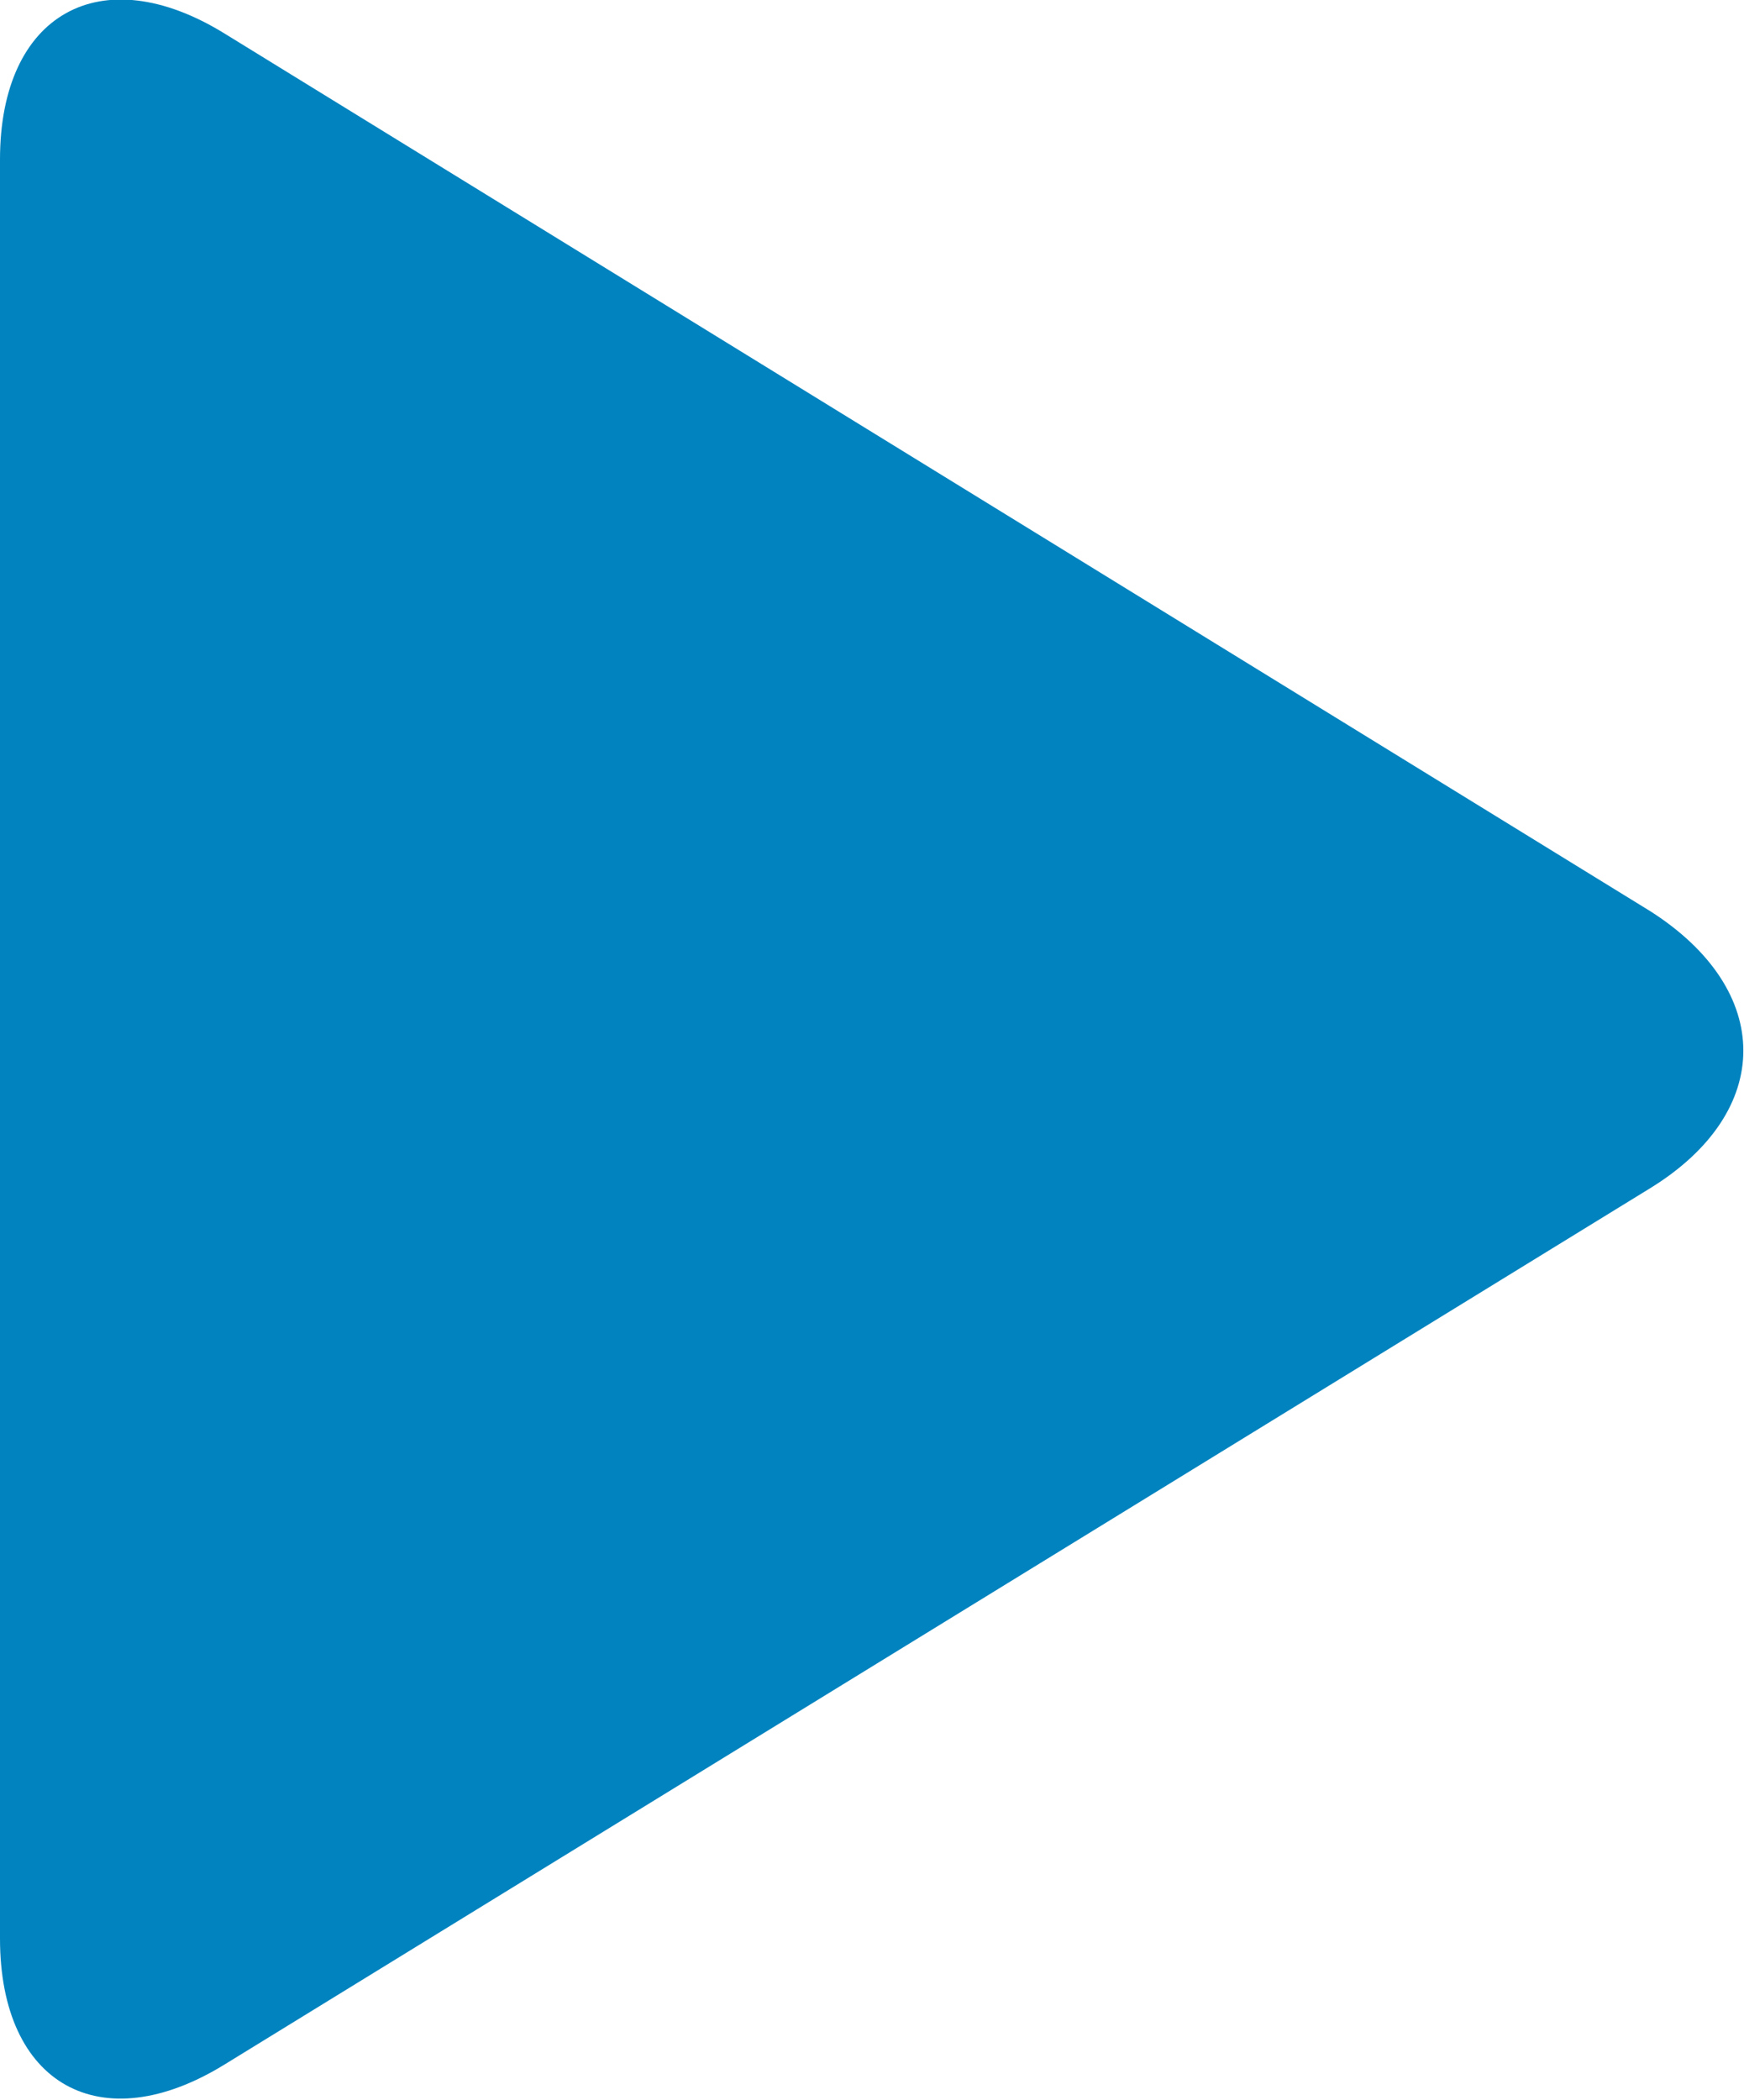
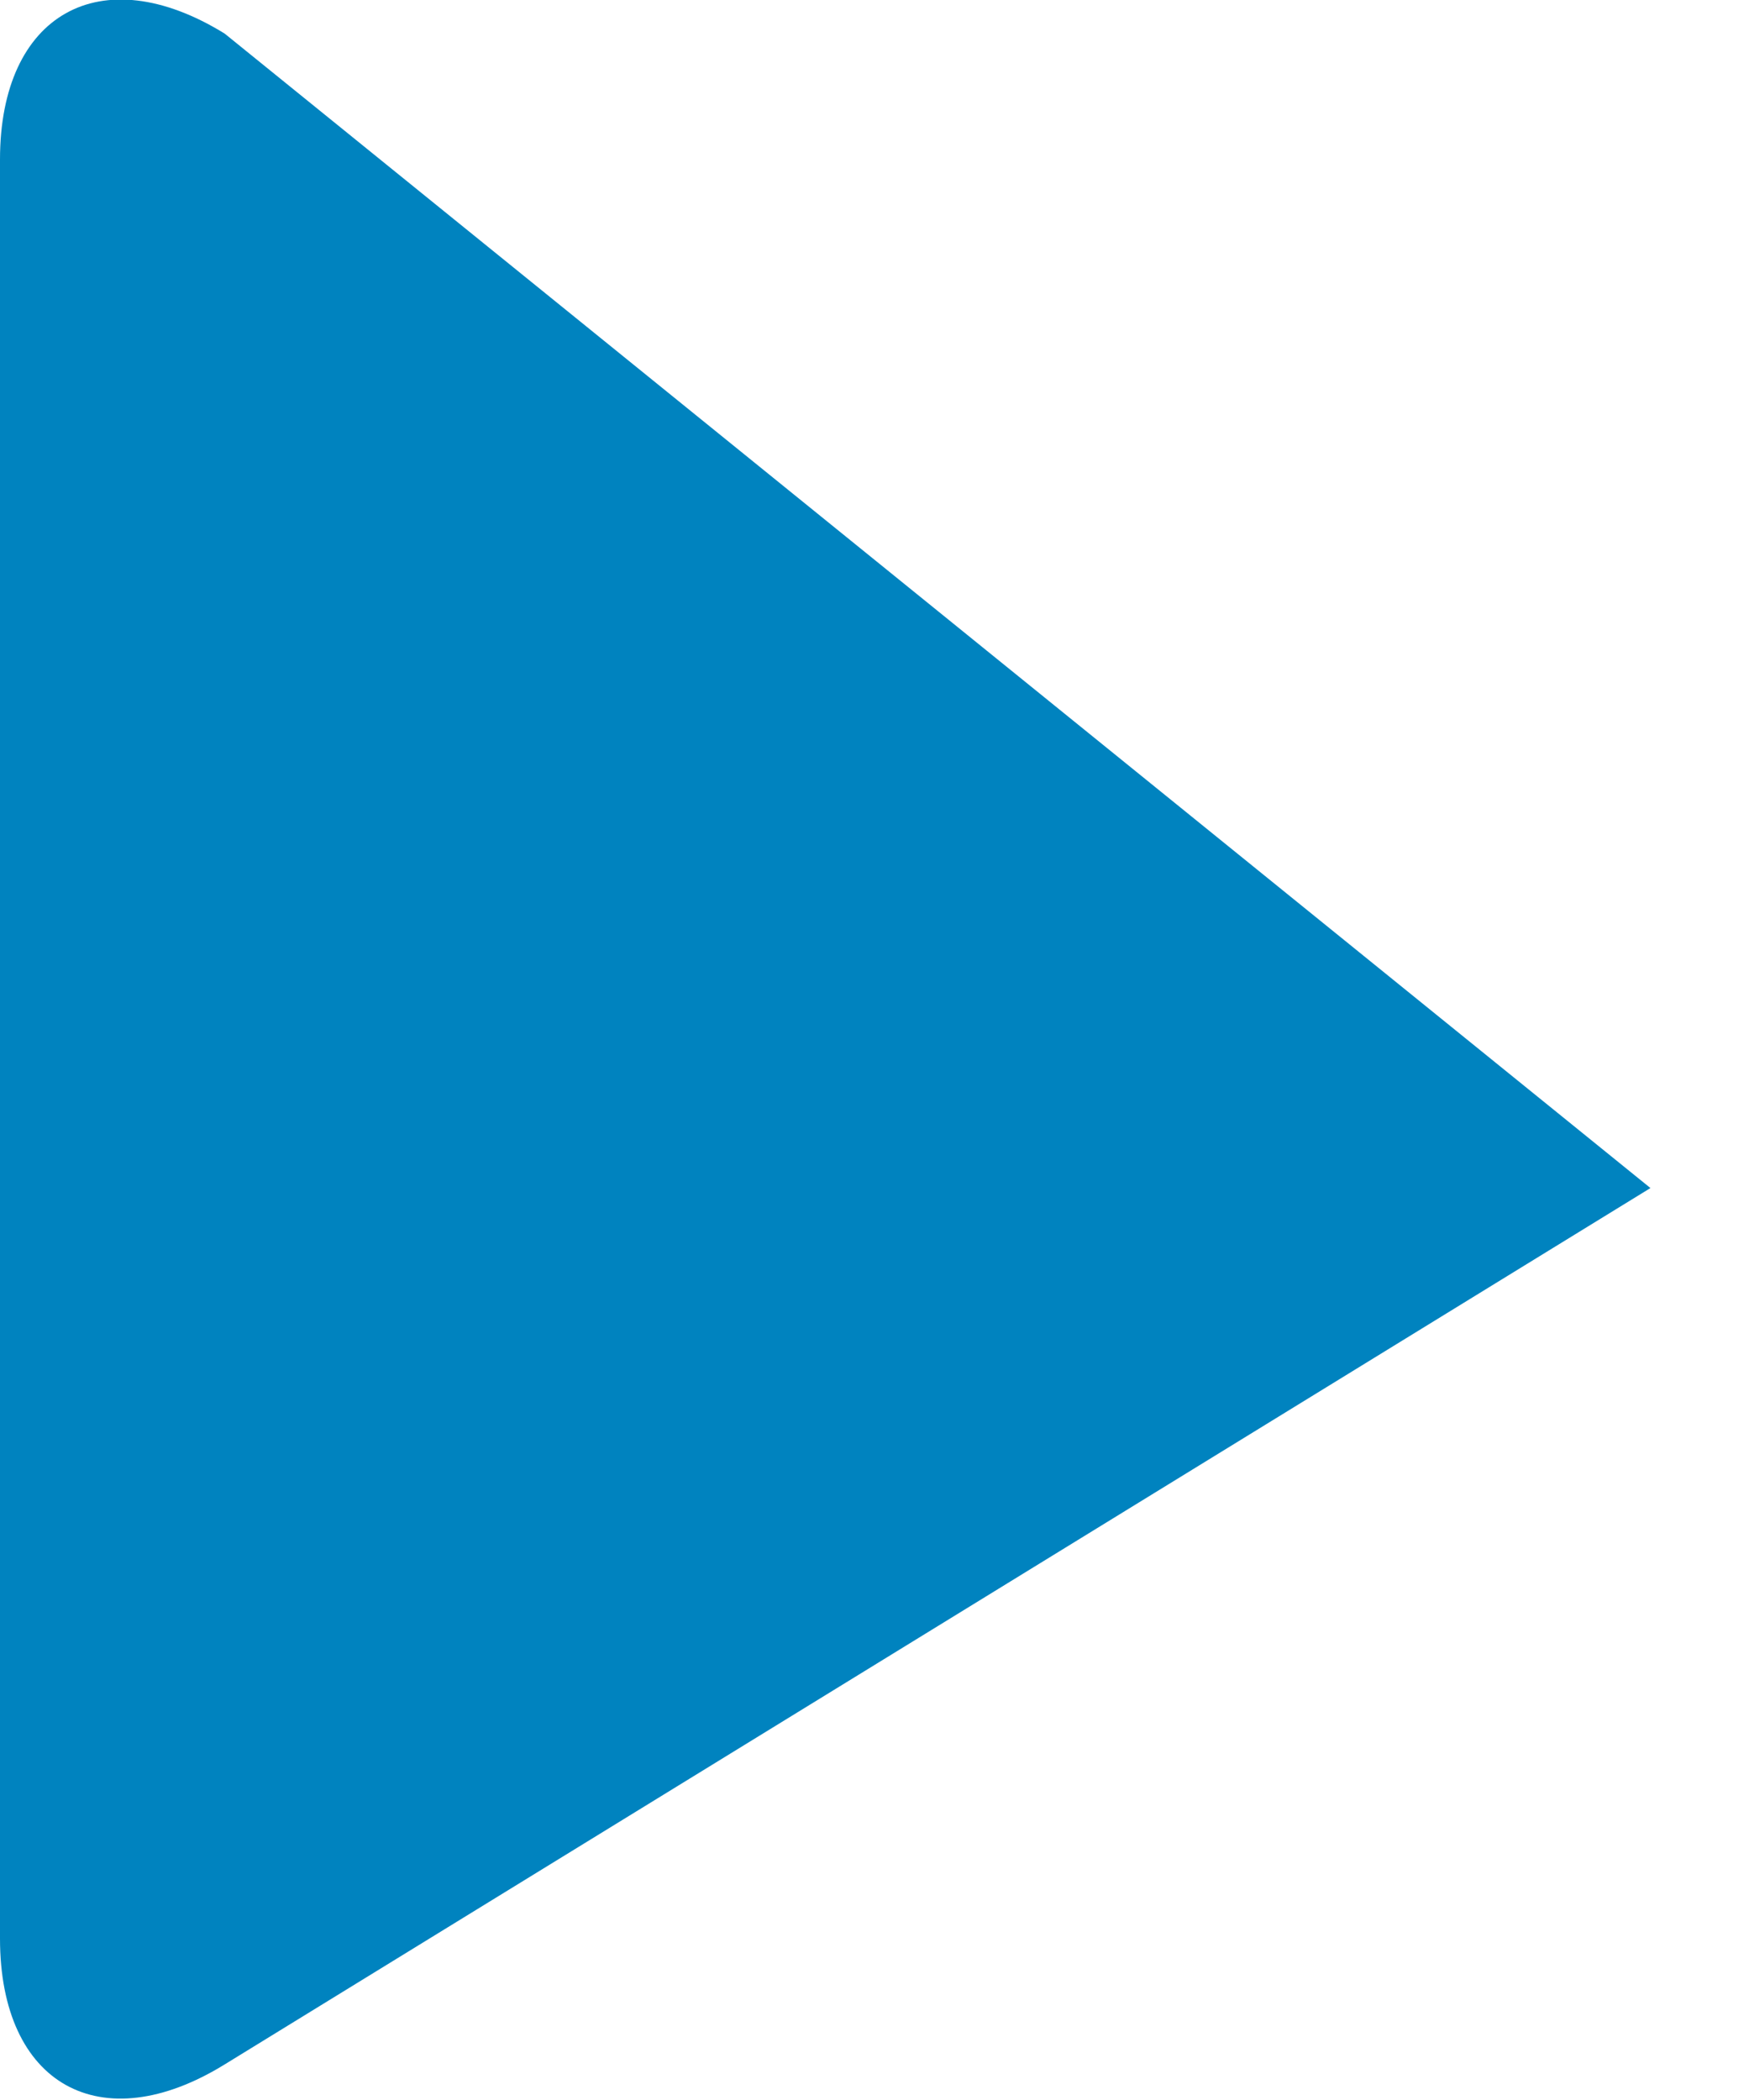
<svg xmlns="http://www.w3.org/2000/svg" id="Livello_1" data-name="Livello 1" viewBox="0 0 26.47 31.87">
-   <path d="M14.3,9.68c-1.88-1.16-3.41-.3-3.41,1.91v27c0,2.22,1.53,3.07,3.41,1.91L35.94,27.2c1.88-1.16,1.88-3,0-4.2Z" transform="translate(-10.89 -9.17)" style="fill:#0083bf" />
+   <path d="M14.3,9.68c-1.88-1.16-3.41-.3-3.41,1.91v27c0,2.22,1.53,3.07,3.41,1.91L35.94,27.2Z" transform="translate(-10.89 -9.17)" style="fill:#0083bf" />
</svg>